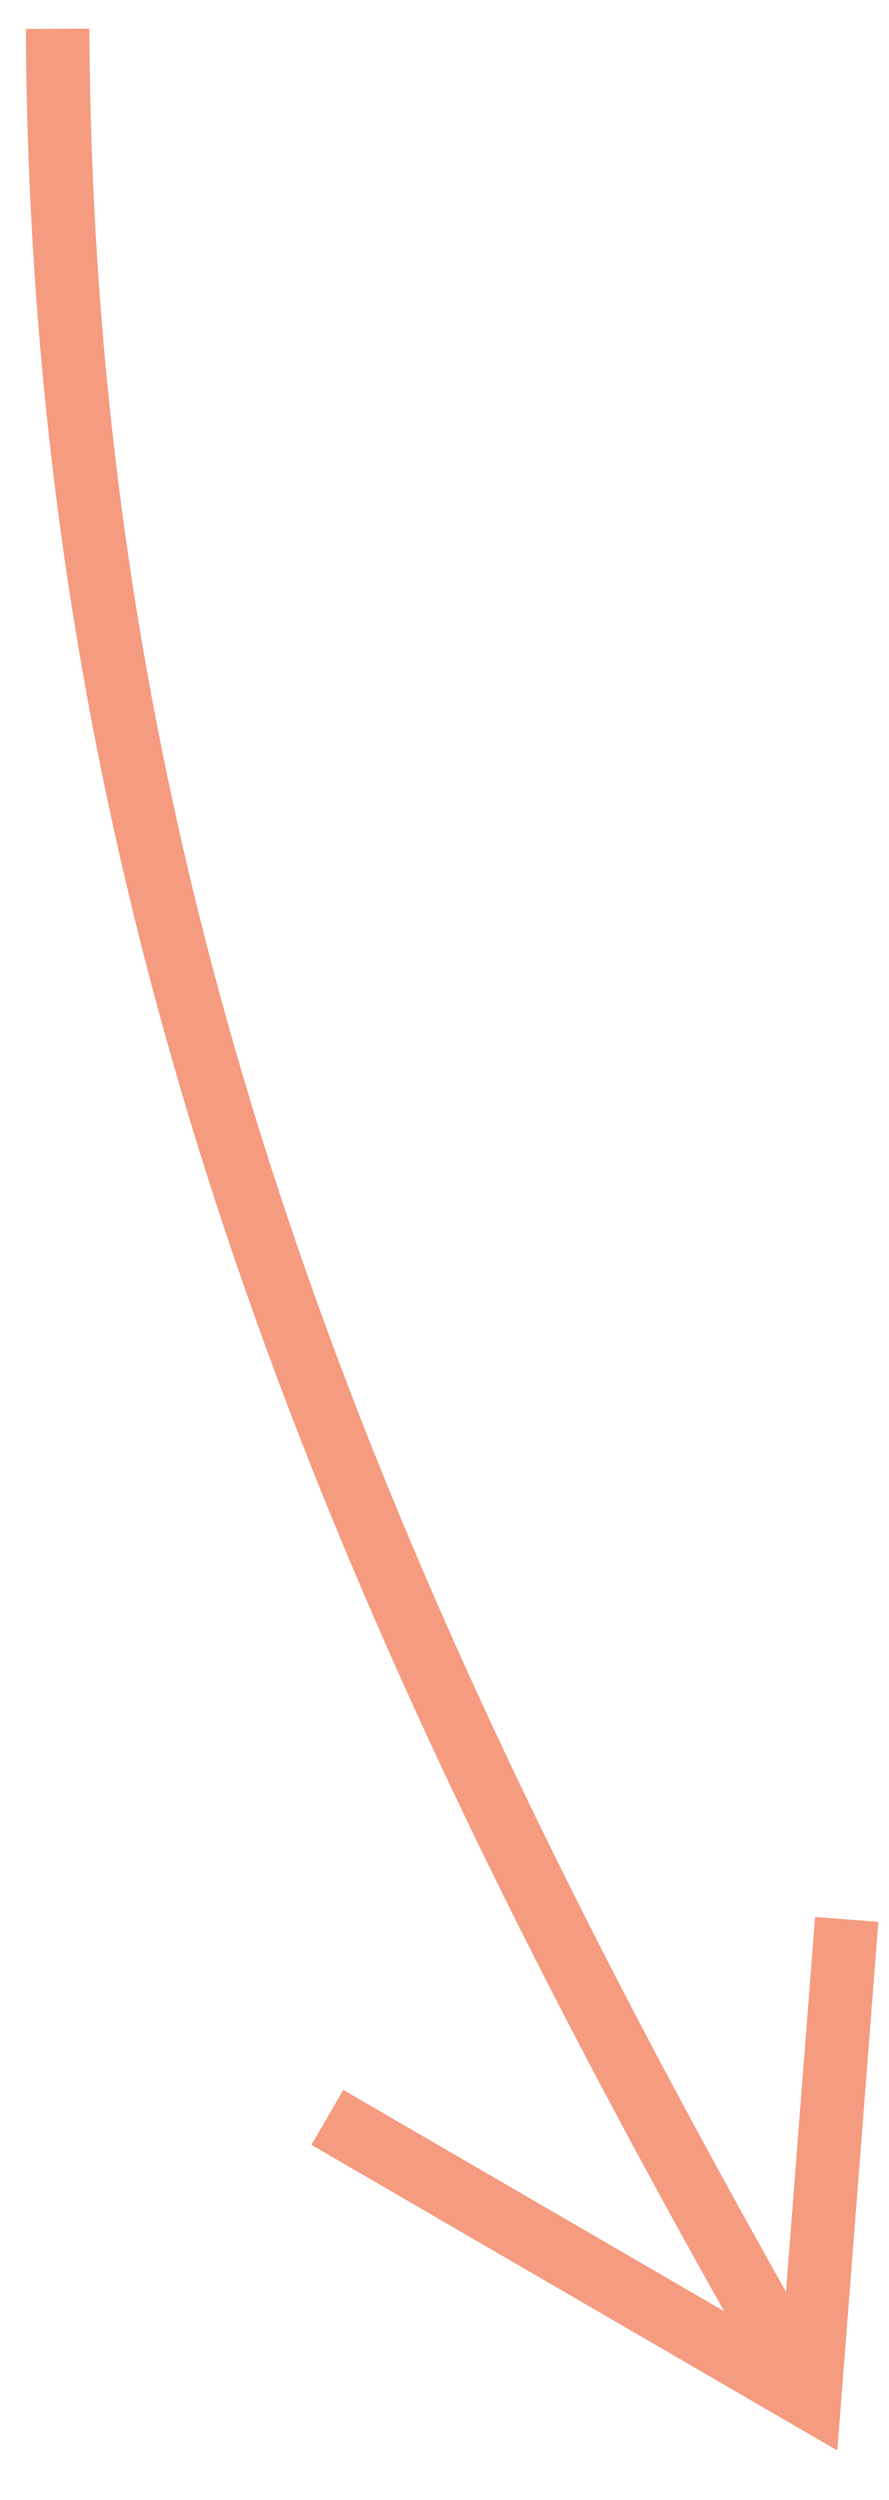
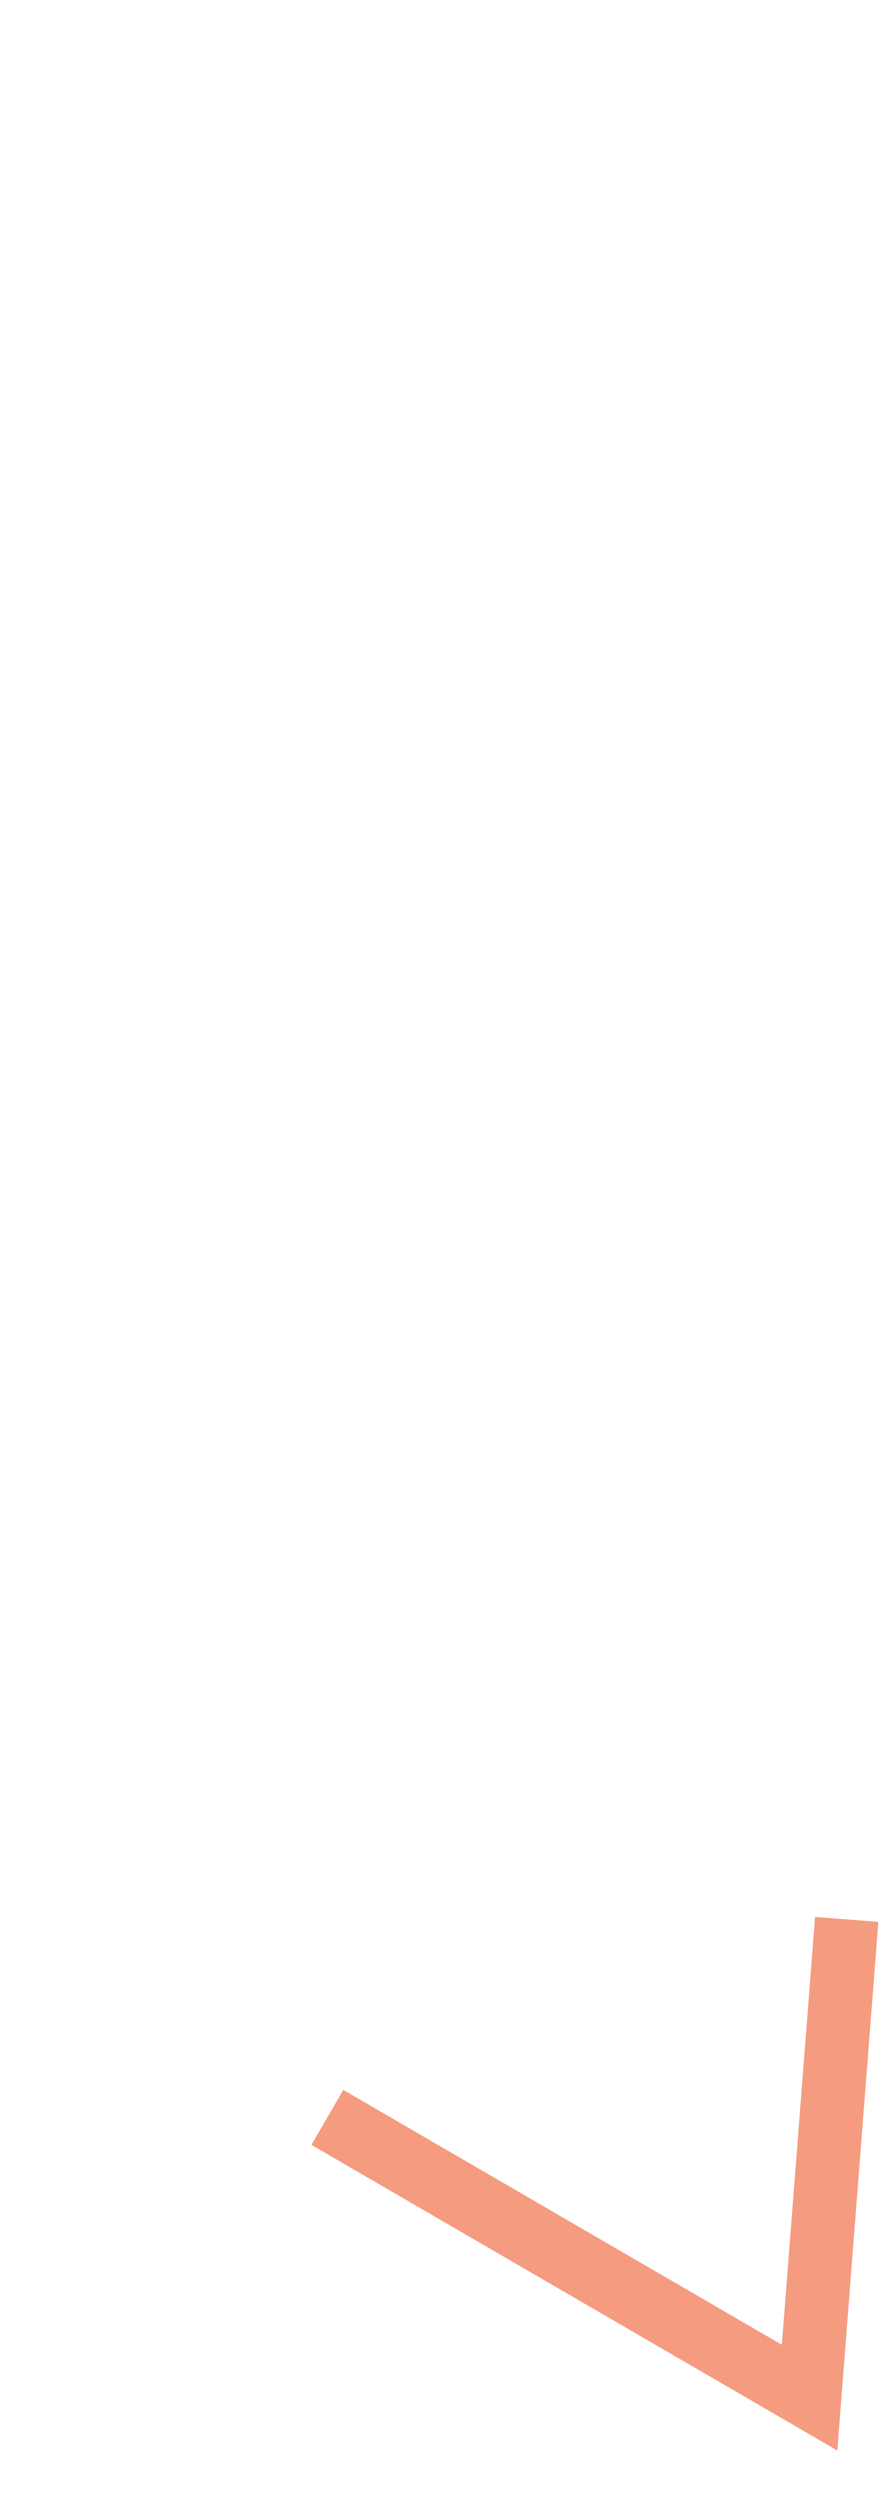
<svg xmlns="http://www.w3.org/2000/svg" xmlns:ns1="http://www.inkscape.org/namespaces/inkscape" xmlns:ns2="http://sodipodi.sourceforge.net/DTD/sodipodi-0.dtd" width="21mm" height="59mm" viewBox="0 0 21 59" id="svg5" ns1:version="1.1.1 (3bf5ae0d25, 2021-09-20)" ns2:docname="drawing3.svg">
  <defs id="defs2" />
  <g ns1:label="Layer 1" ns1:groupmode="layer" id="layer1">
-     <path style="fill:none;stroke:#f59b80;stroke-width:1.5;stroke-linecap:butt;stroke-linejoin:miter;stroke-miterlimit:4;stroke-dasharray:none;stroke-opacity:1;image-rendering:auto" d="m 1.361,0.68 c 0.101,21.653 7.588,38.128 17.762,55.907" id="path54" ns2:nodetypes="cc" />
    <path style="opacity:1;fill:none;stroke:#f59b80;stroke-width:1.5;stroke-linecap:butt;stroke-linejoin:miter;stroke-miterlimit:4;stroke-dasharray:none;stroke-opacity:1" d="M 20.001,45.299 19.124,56.586 7.733,49.972" id="path420" />
  </g>
</svg>